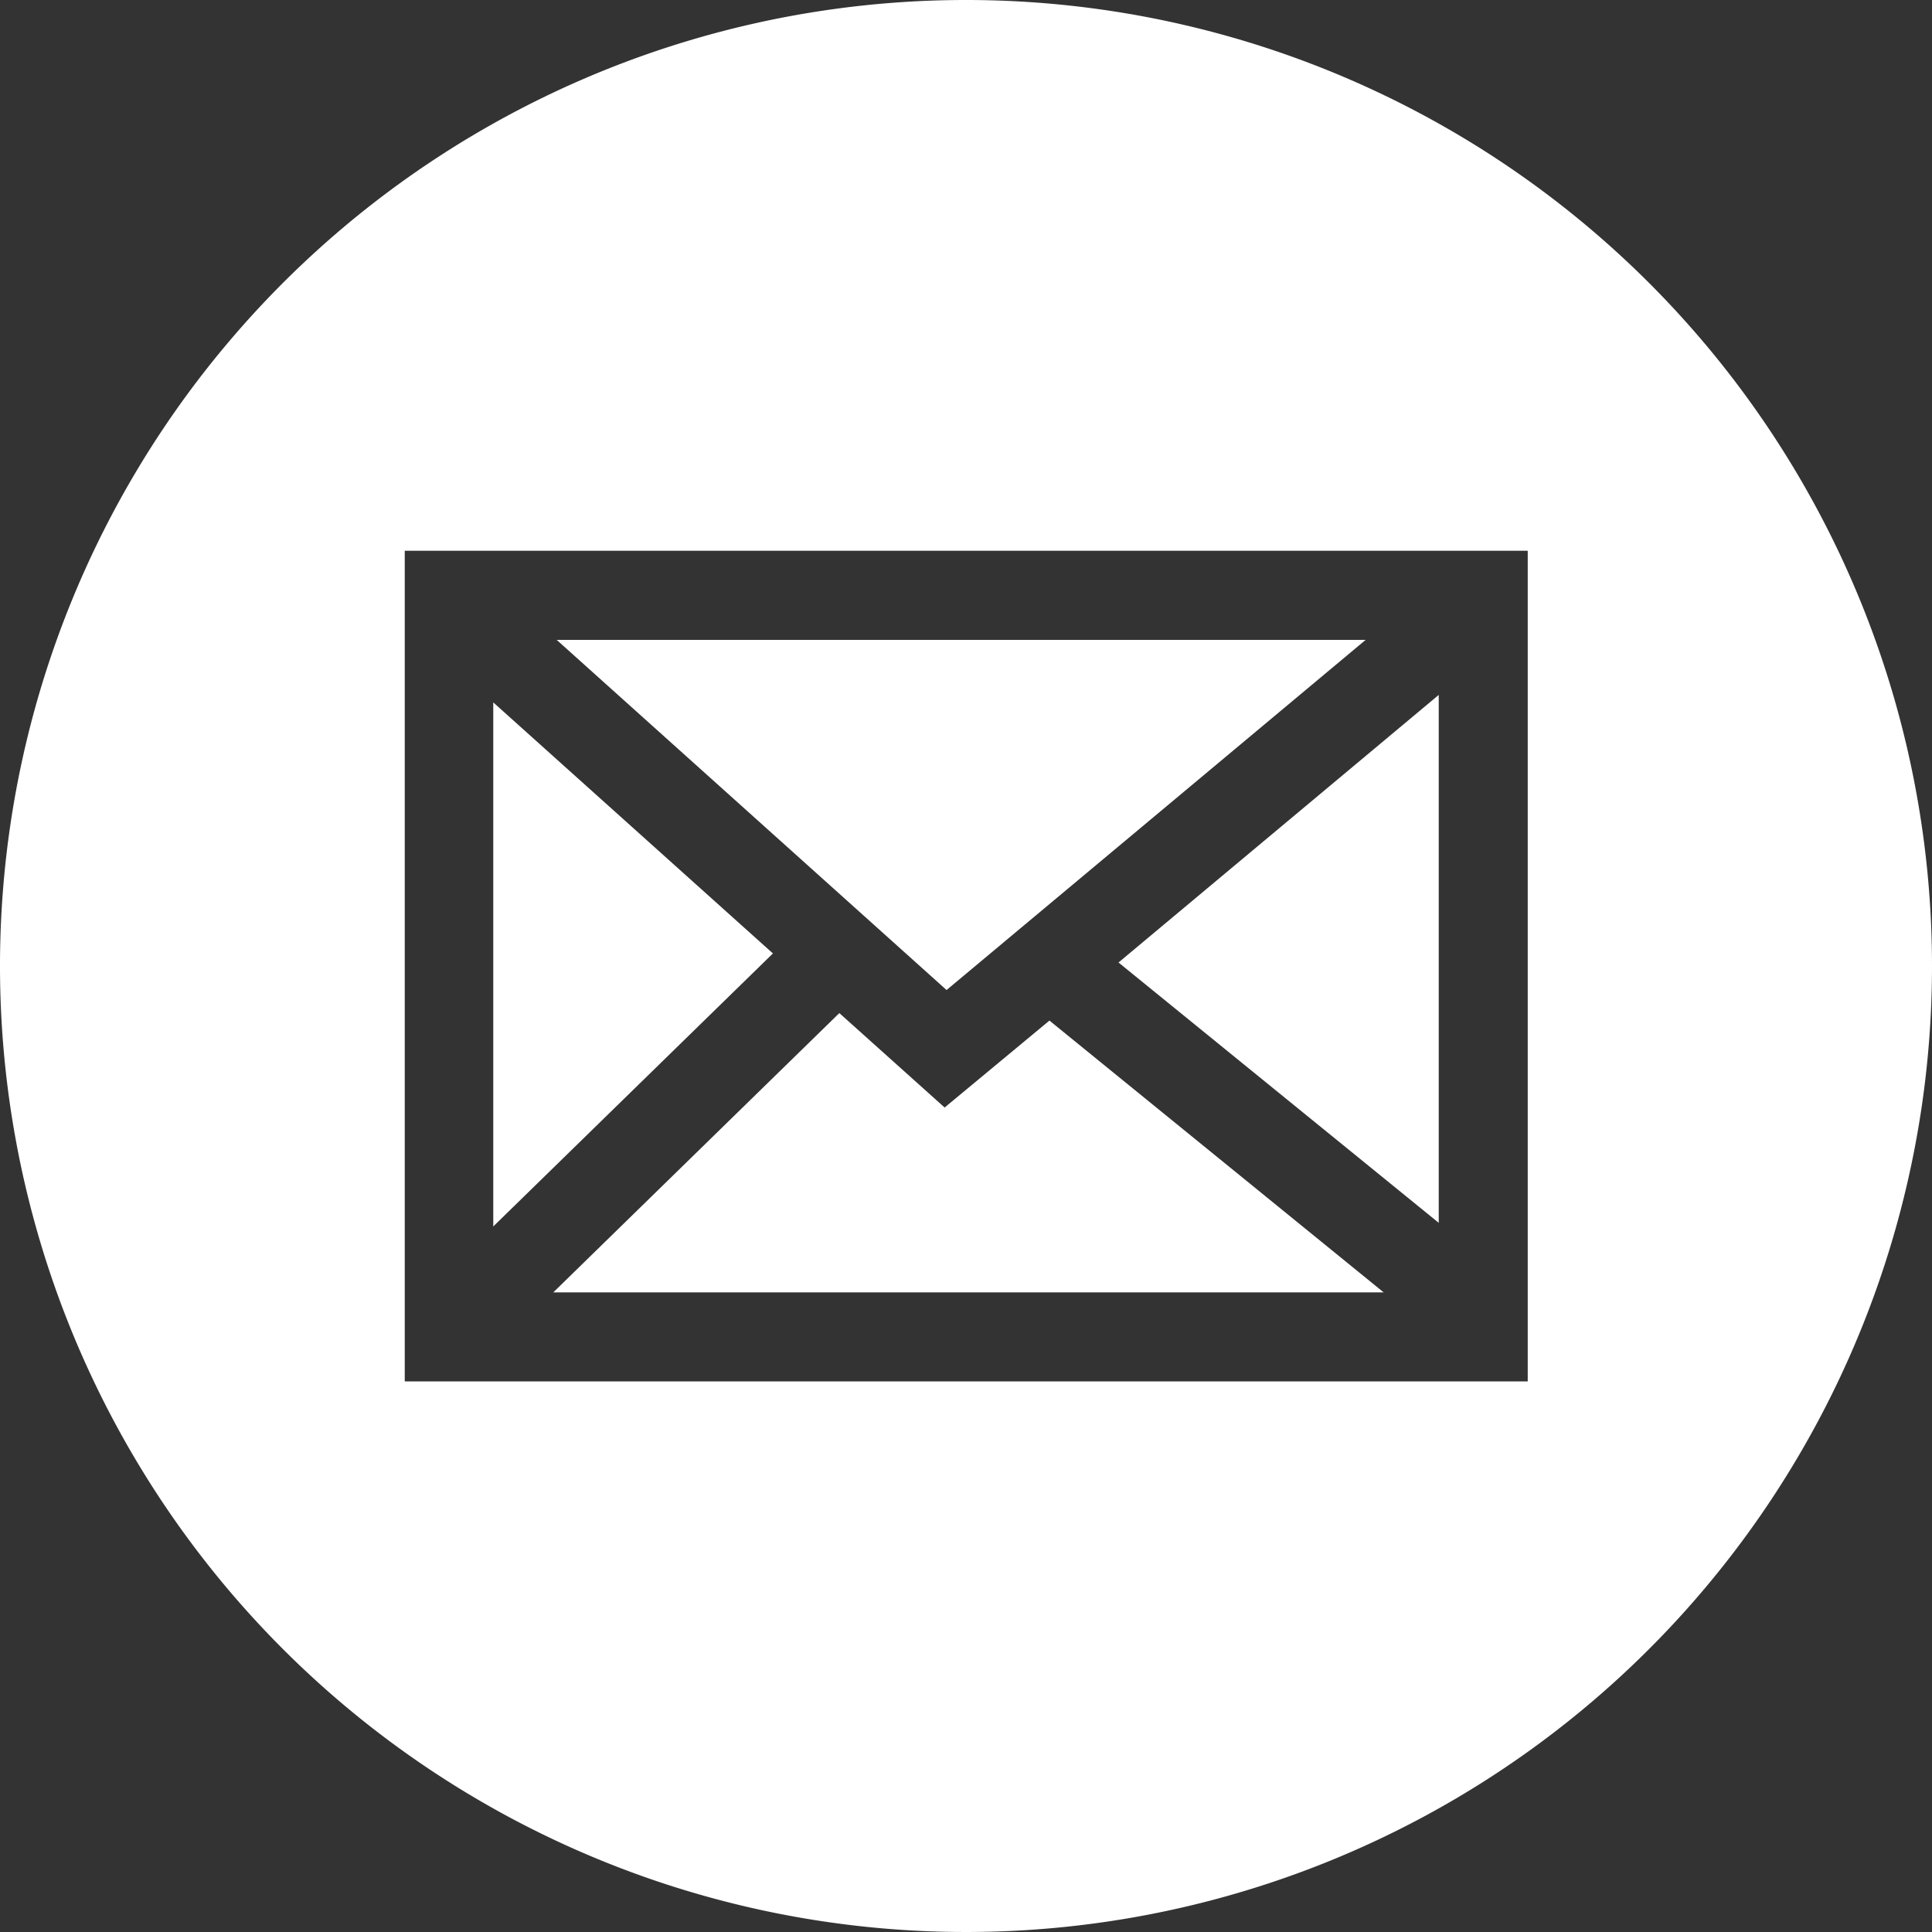
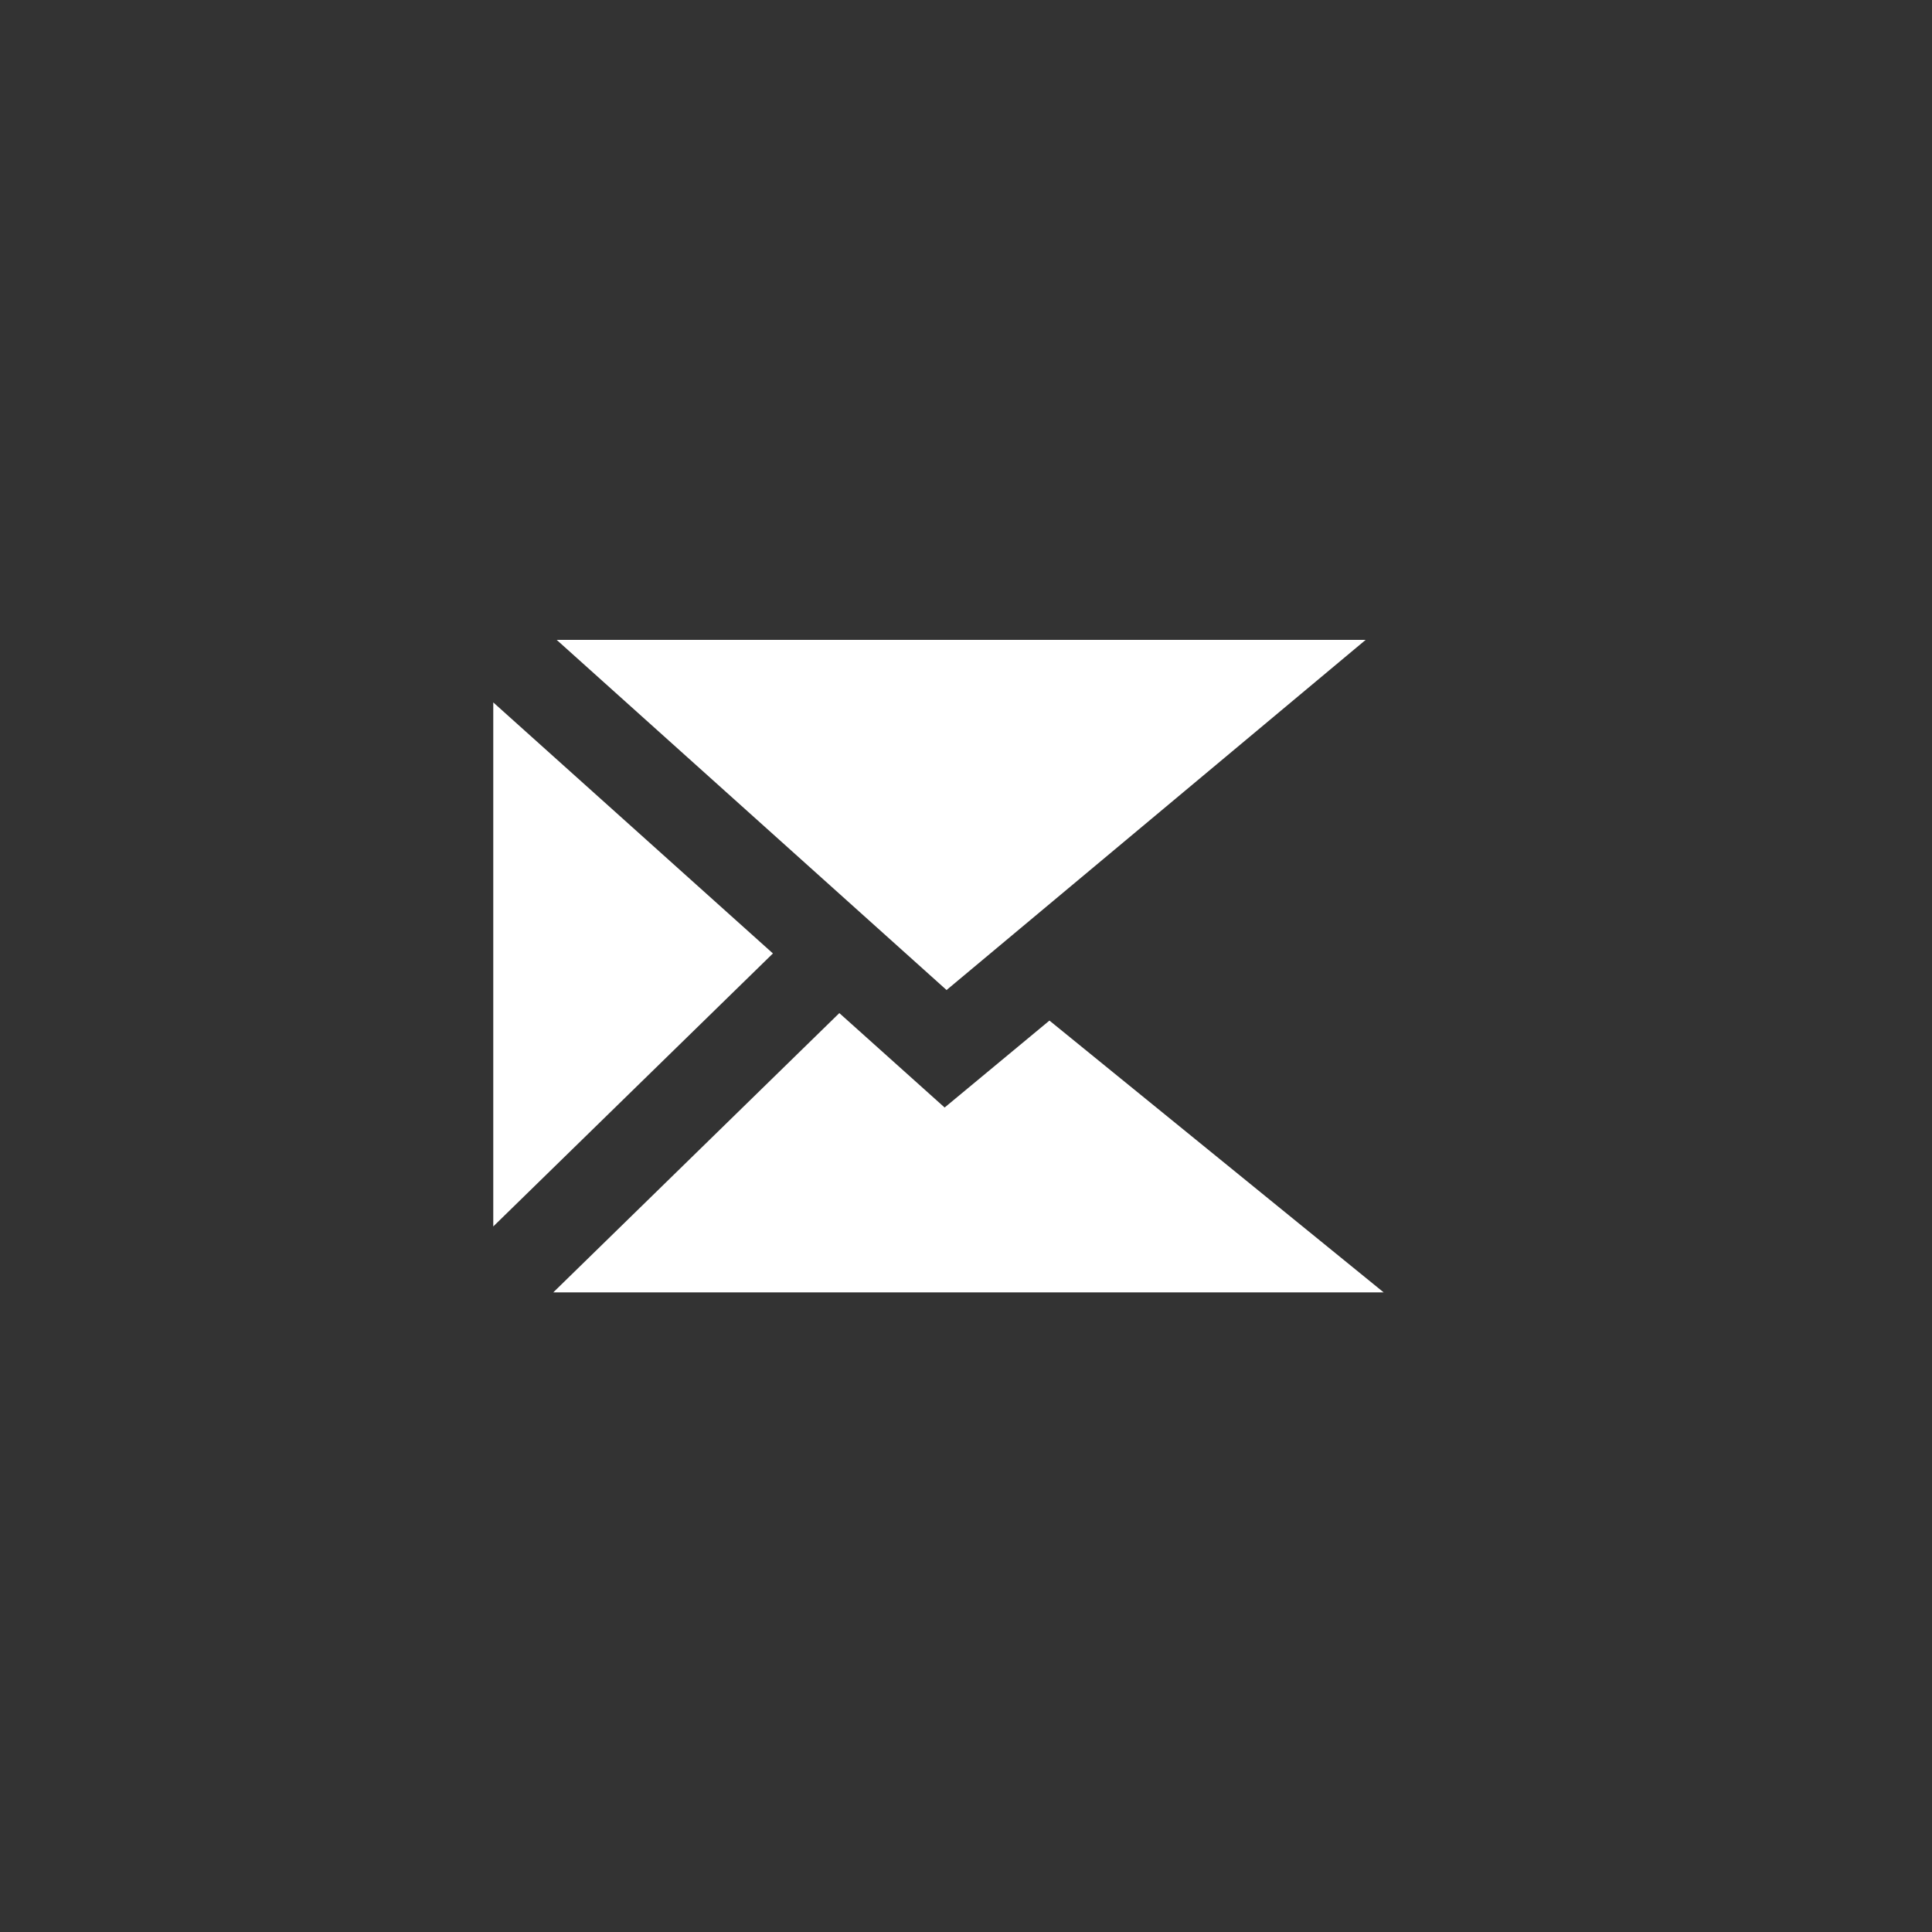
<svg xmlns="http://www.w3.org/2000/svg" width="16" height="16.001">
  <rect width="100%" height="100%" fill="#333333" stroke="none" />
  <g fill="#fff">
-     <path d="M11.915 10.127V5.755L9.263 7.971zm-4.092-.955l-.872-.782-2.369 2.313h6.877L8.691 8.452zm3.487-3.873h-6.7l3.229 2.9zm-7.225.518v4.34l2.316-2.261z" />
-     <path d="M8 0a8 8 0 108 8 8 8 0 00-8-8zm4.652 11.44h-9.3V4.561h9.3z" />
+     <path d="M11.915 10.127V5.755zm-4.092-.955l-.872-.782-2.369 2.313h6.877L8.691 8.452zm3.487-3.873h-6.7l3.229 2.9zm-7.225.518v4.34l2.316-2.261z" />
  </g>
</svg>